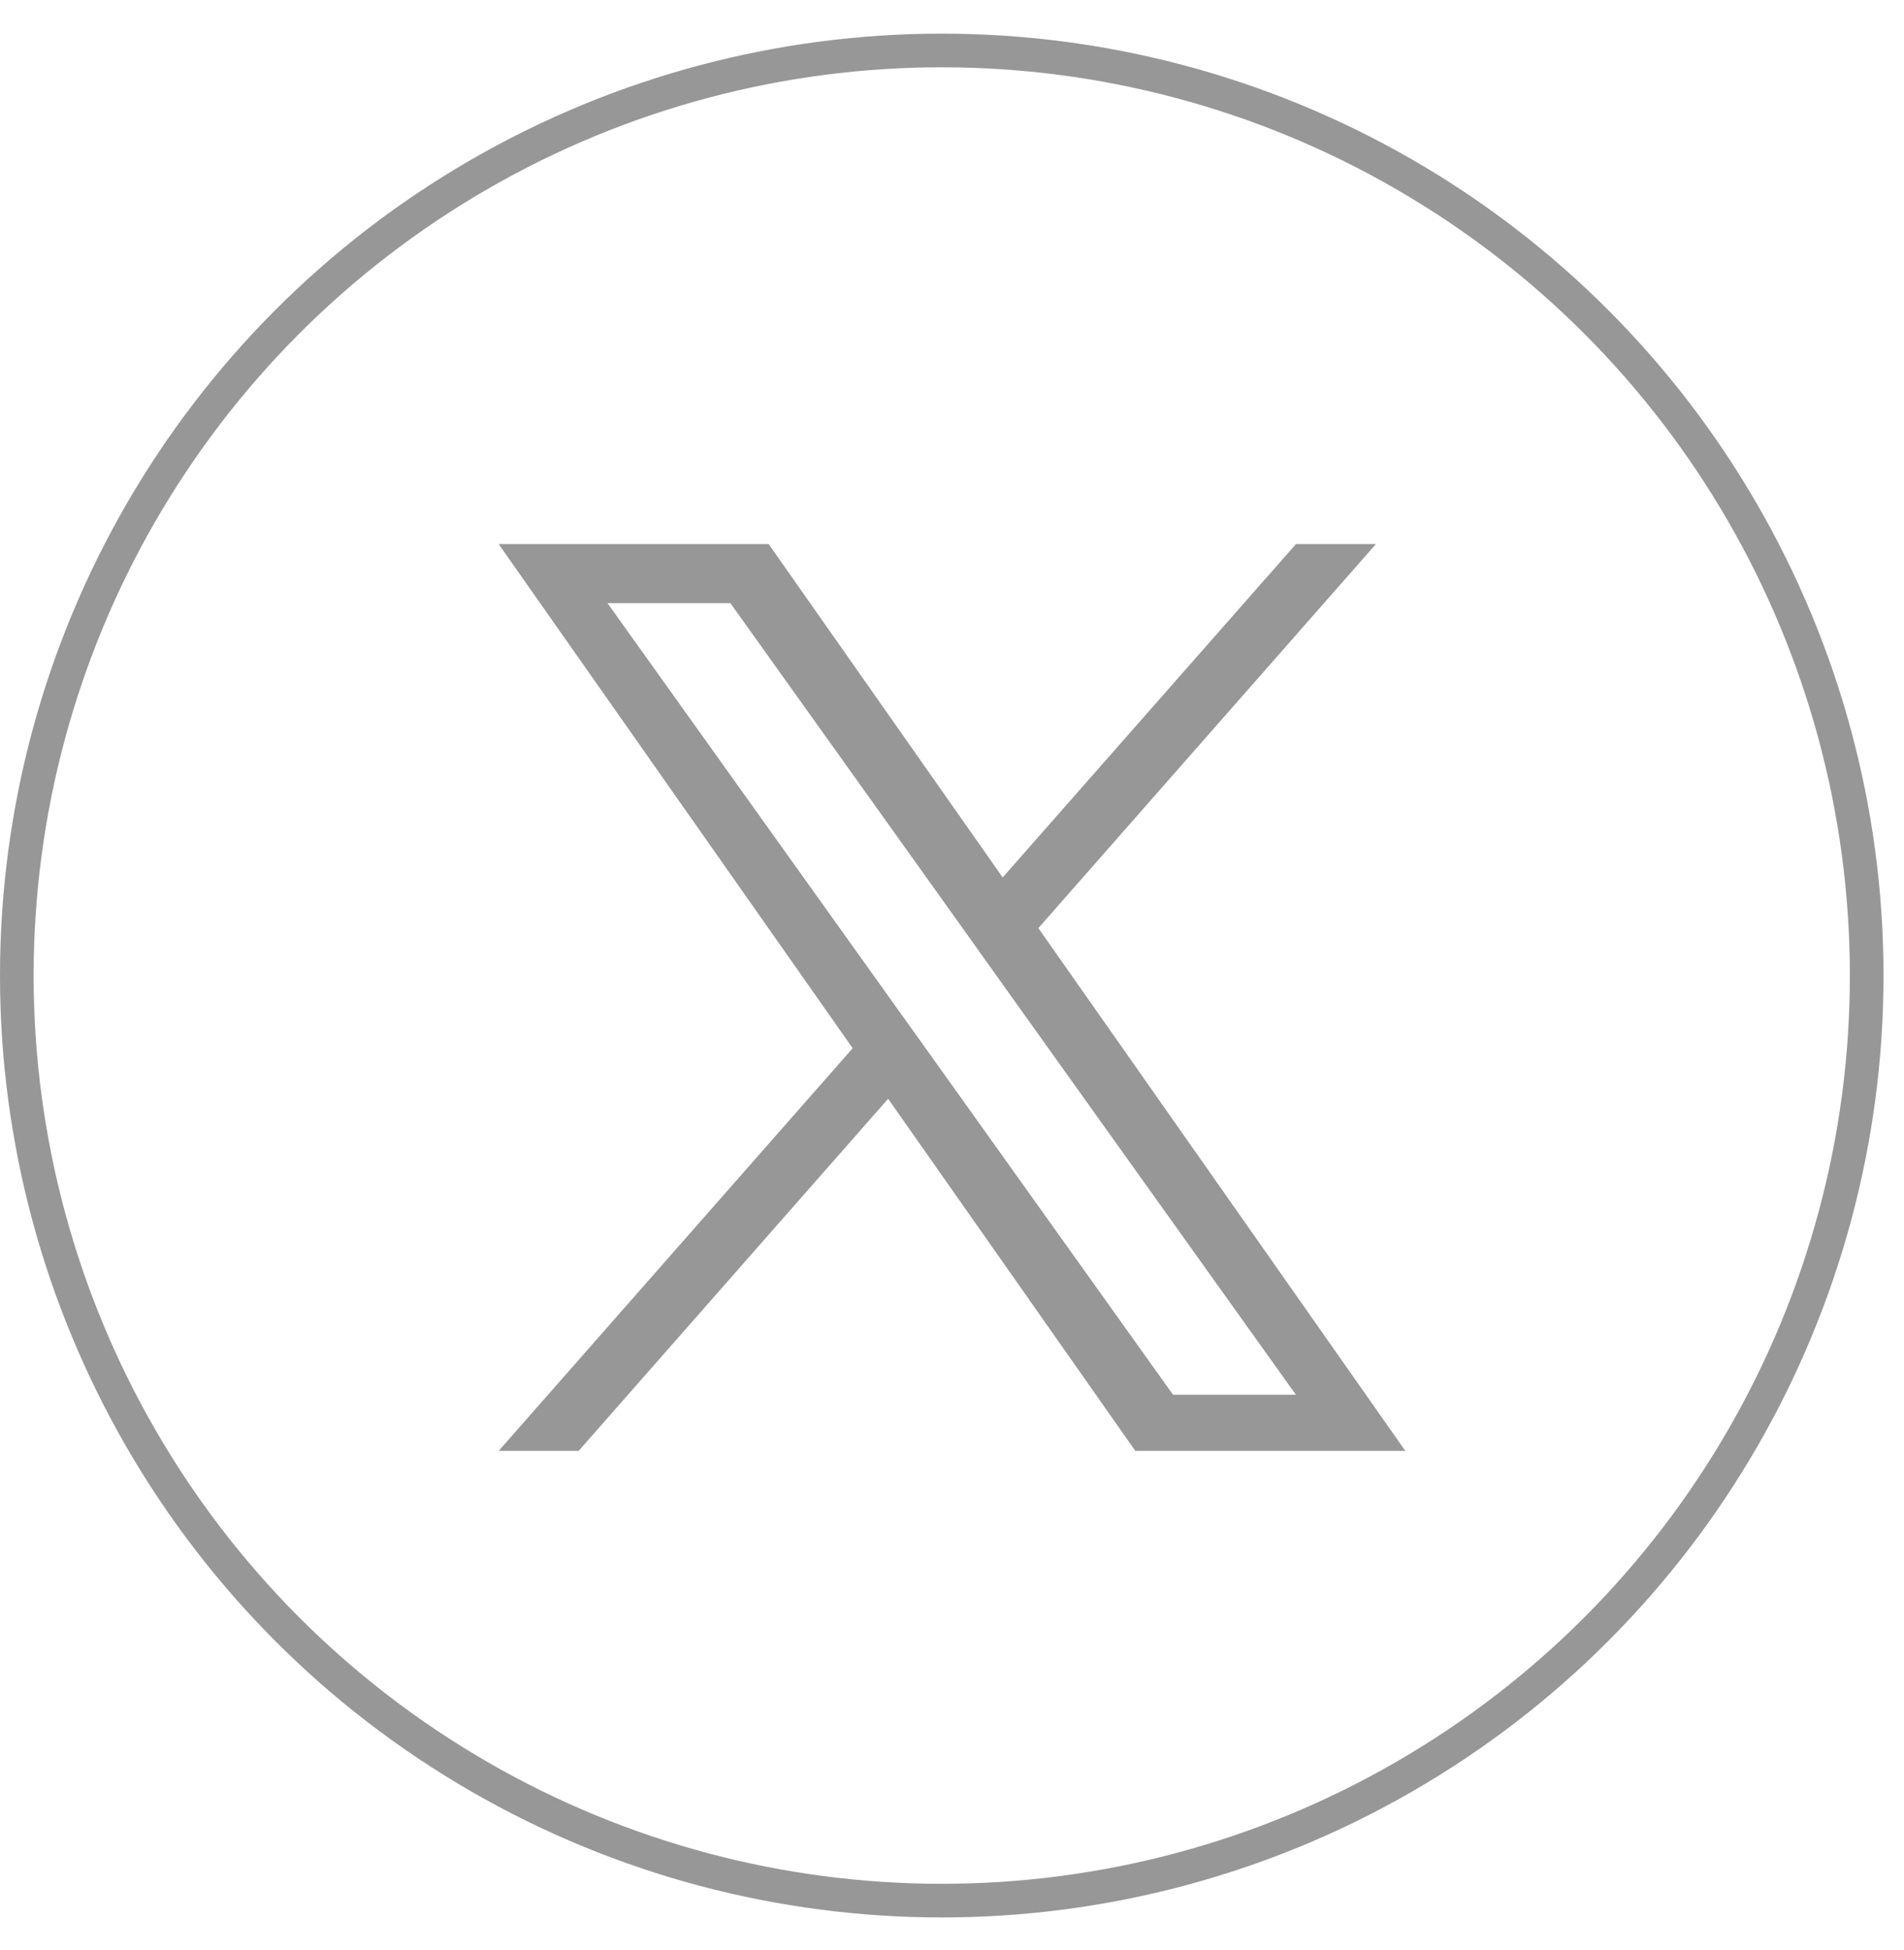
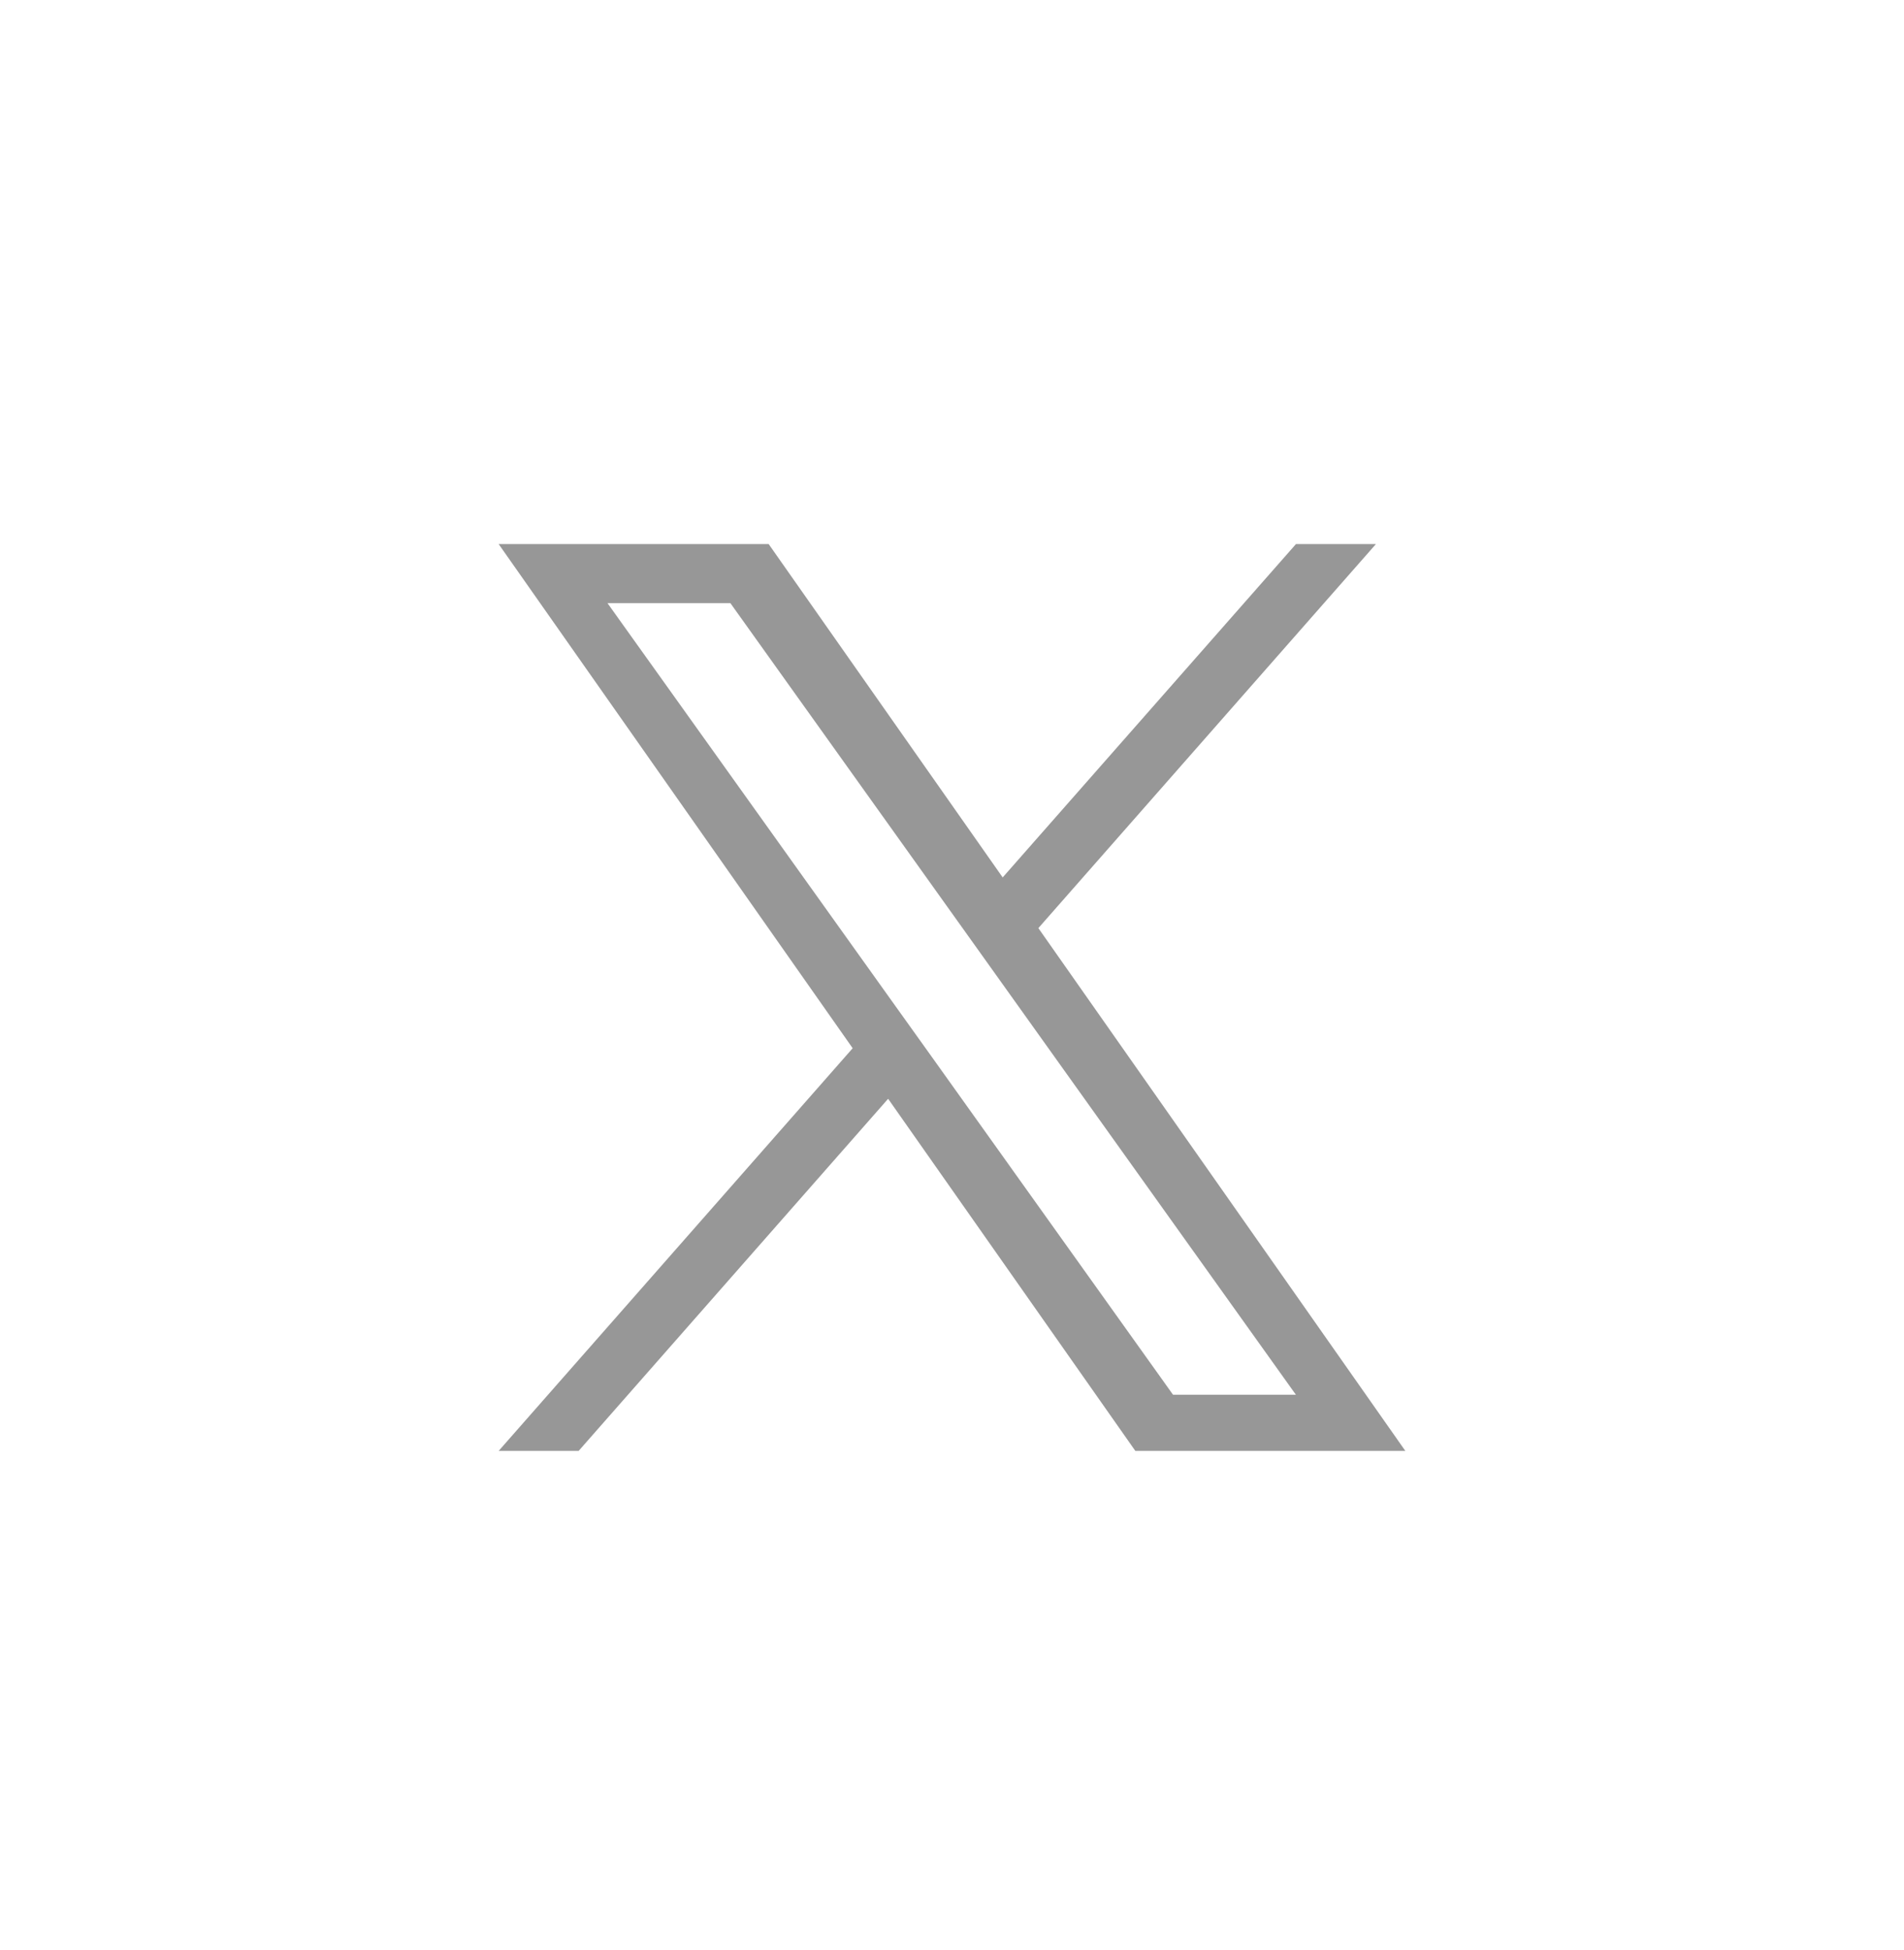
<svg xmlns="http://www.w3.org/2000/svg" width="42" height="43" viewBox="0 0 42 43" fill="none">
-   <circle cx="20.774" cy="21.516" r="20.403" stroke="#979797" stroke-width="0.742" />
-   <path d="M22.905 20.47L30.351 12H28.587L22.118 19.352L16.956 12H11L18.809 23.119L11 32H12.764L19.591 24.234L25.044 32H31L22.905 20.47ZM20.488 23.217L19.695 22.109L13.4 13.302H16.111L21.192 20.412L21.982 21.52L28.586 30.762H25.876L20.488 23.217Z" fill="#979797" />
+   <path d="M22.905 20.47L30.351 12H28.587L22.118 19.352L16.956 12H11L18.809 23.119L11 32H12.764L19.591 24.234L25.044 32H31L22.905 20.47ZM20.488 23.217L19.695 22.109L13.4 13.302H16.111L21.192 20.412L28.586 30.762H25.876L20.488 23.217Z" fill="#979797" />
</svg>